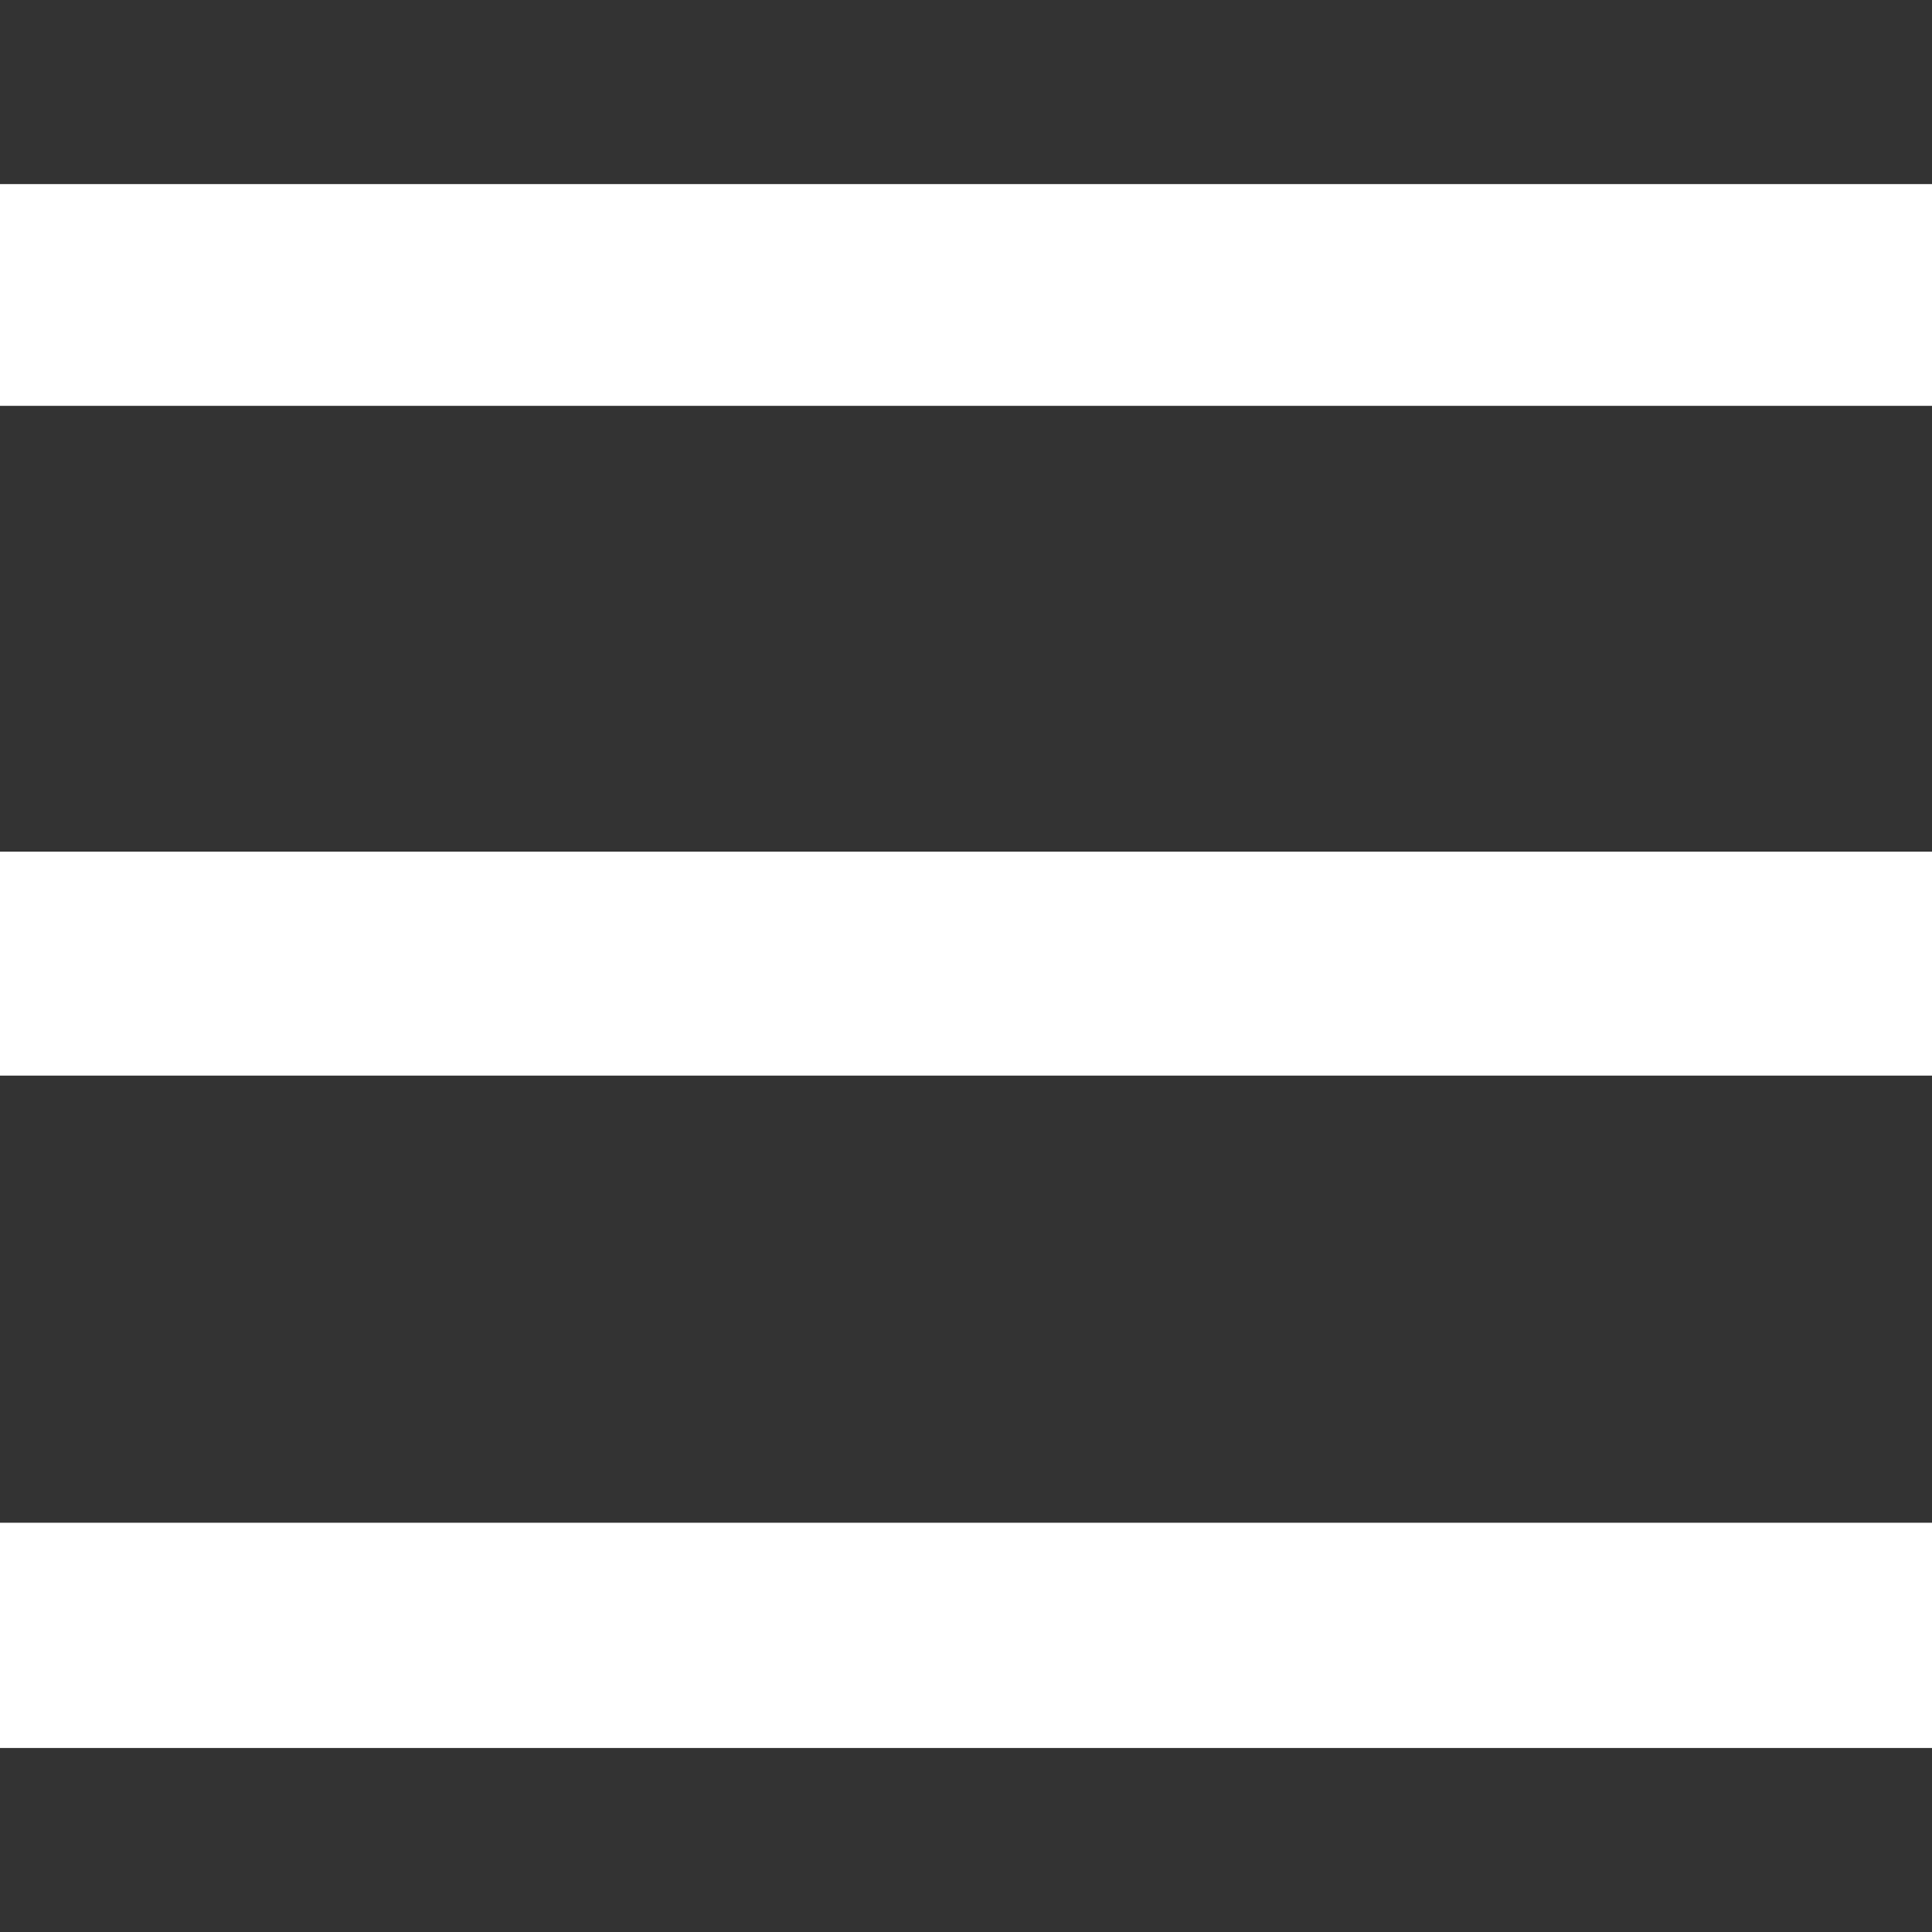
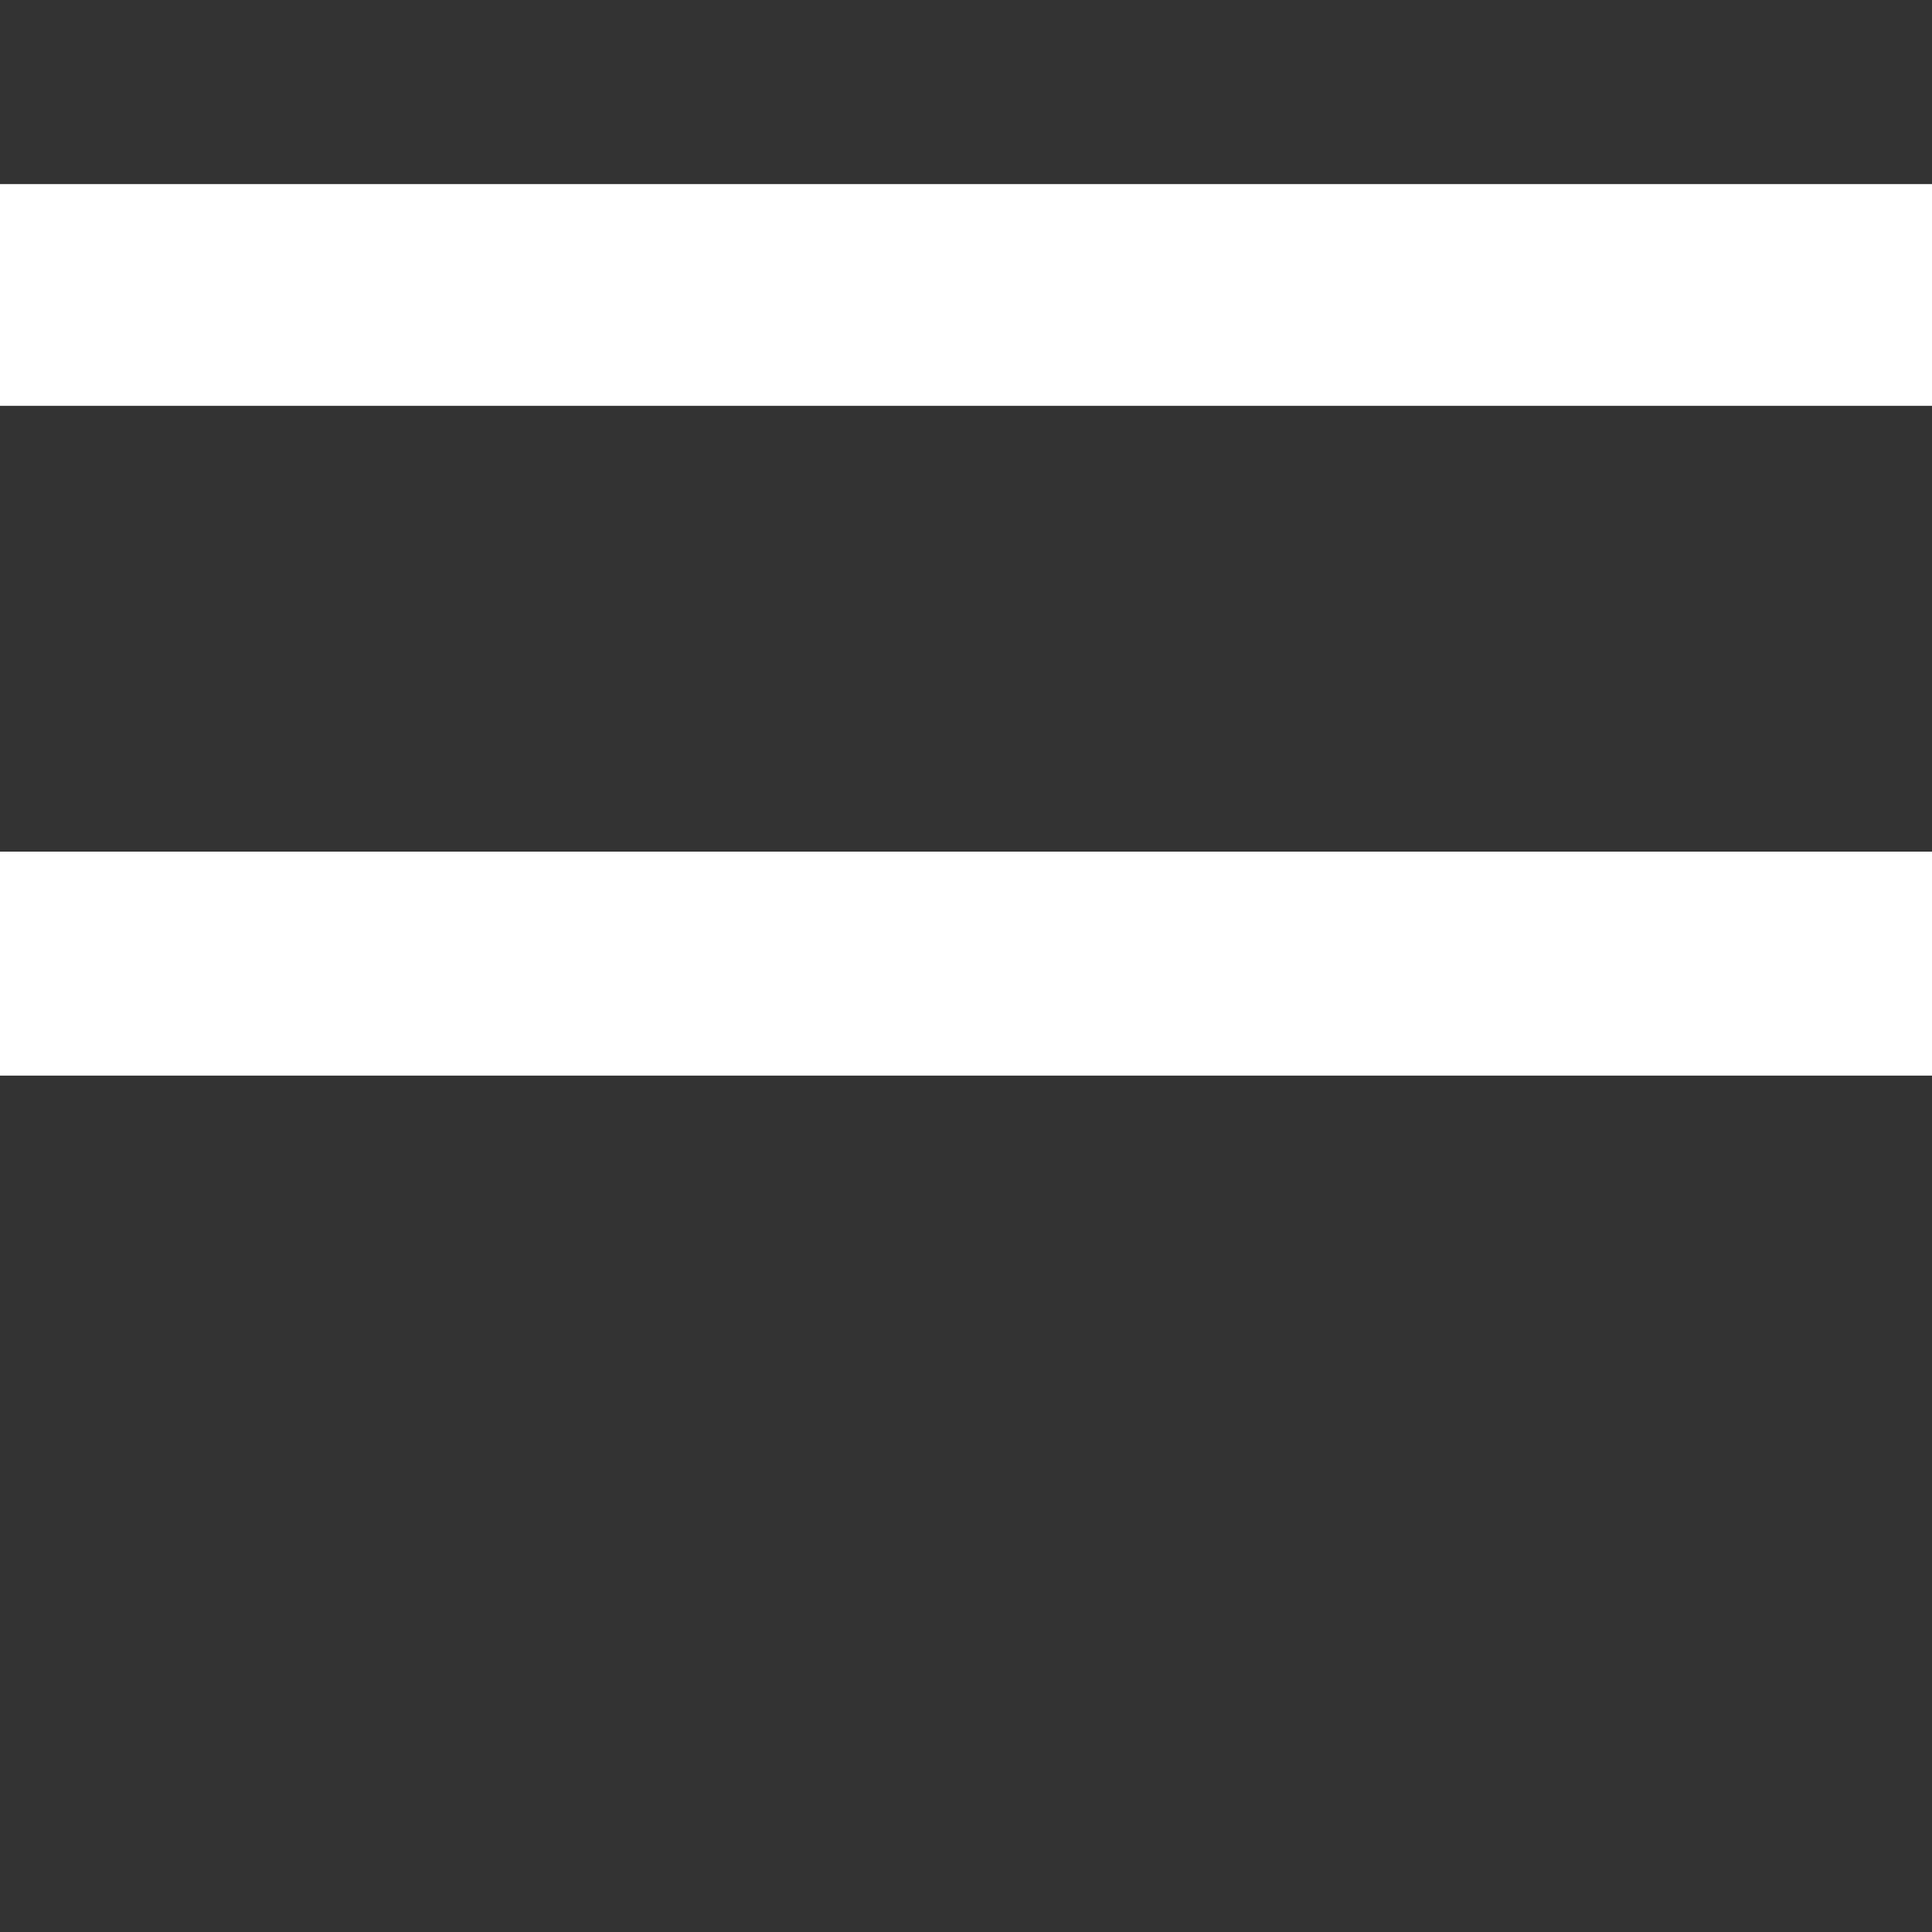
<svg xmlns="http://www.w3.org/2000/svg" id="Layer_1" x="0px" y="0px" width="26.016px" height="26.016px" viewBox="0 0 26.016 26.016" xml:space="preserve">
  <rect x="0" y="0" width="26.016" height="26.016" fill="#333333" stroke="none" />
  <g>
    <g>
      <g>
-         <path fill-rule="evenodd" clip-rule="evenodd" fill="#FFFFFF" d="M0,14.484h26.016v-3.016H0V14.484z M0,23.538h26.016v-3.033H0 V23.538z M0,2.479v2.986h26.016V2.479H0z" />
+         <path fill-rule="evenodd" clip-rule="evenodd" fill="#FFFFFF" d="M0,14.484h26.016v-3.016H0V14.484z M0,23.538v-3.033H0 V23.538z M0,2.479v2.986h26.016V2.479H0z" />
      </g>
    </g>
  </g>
</svg>